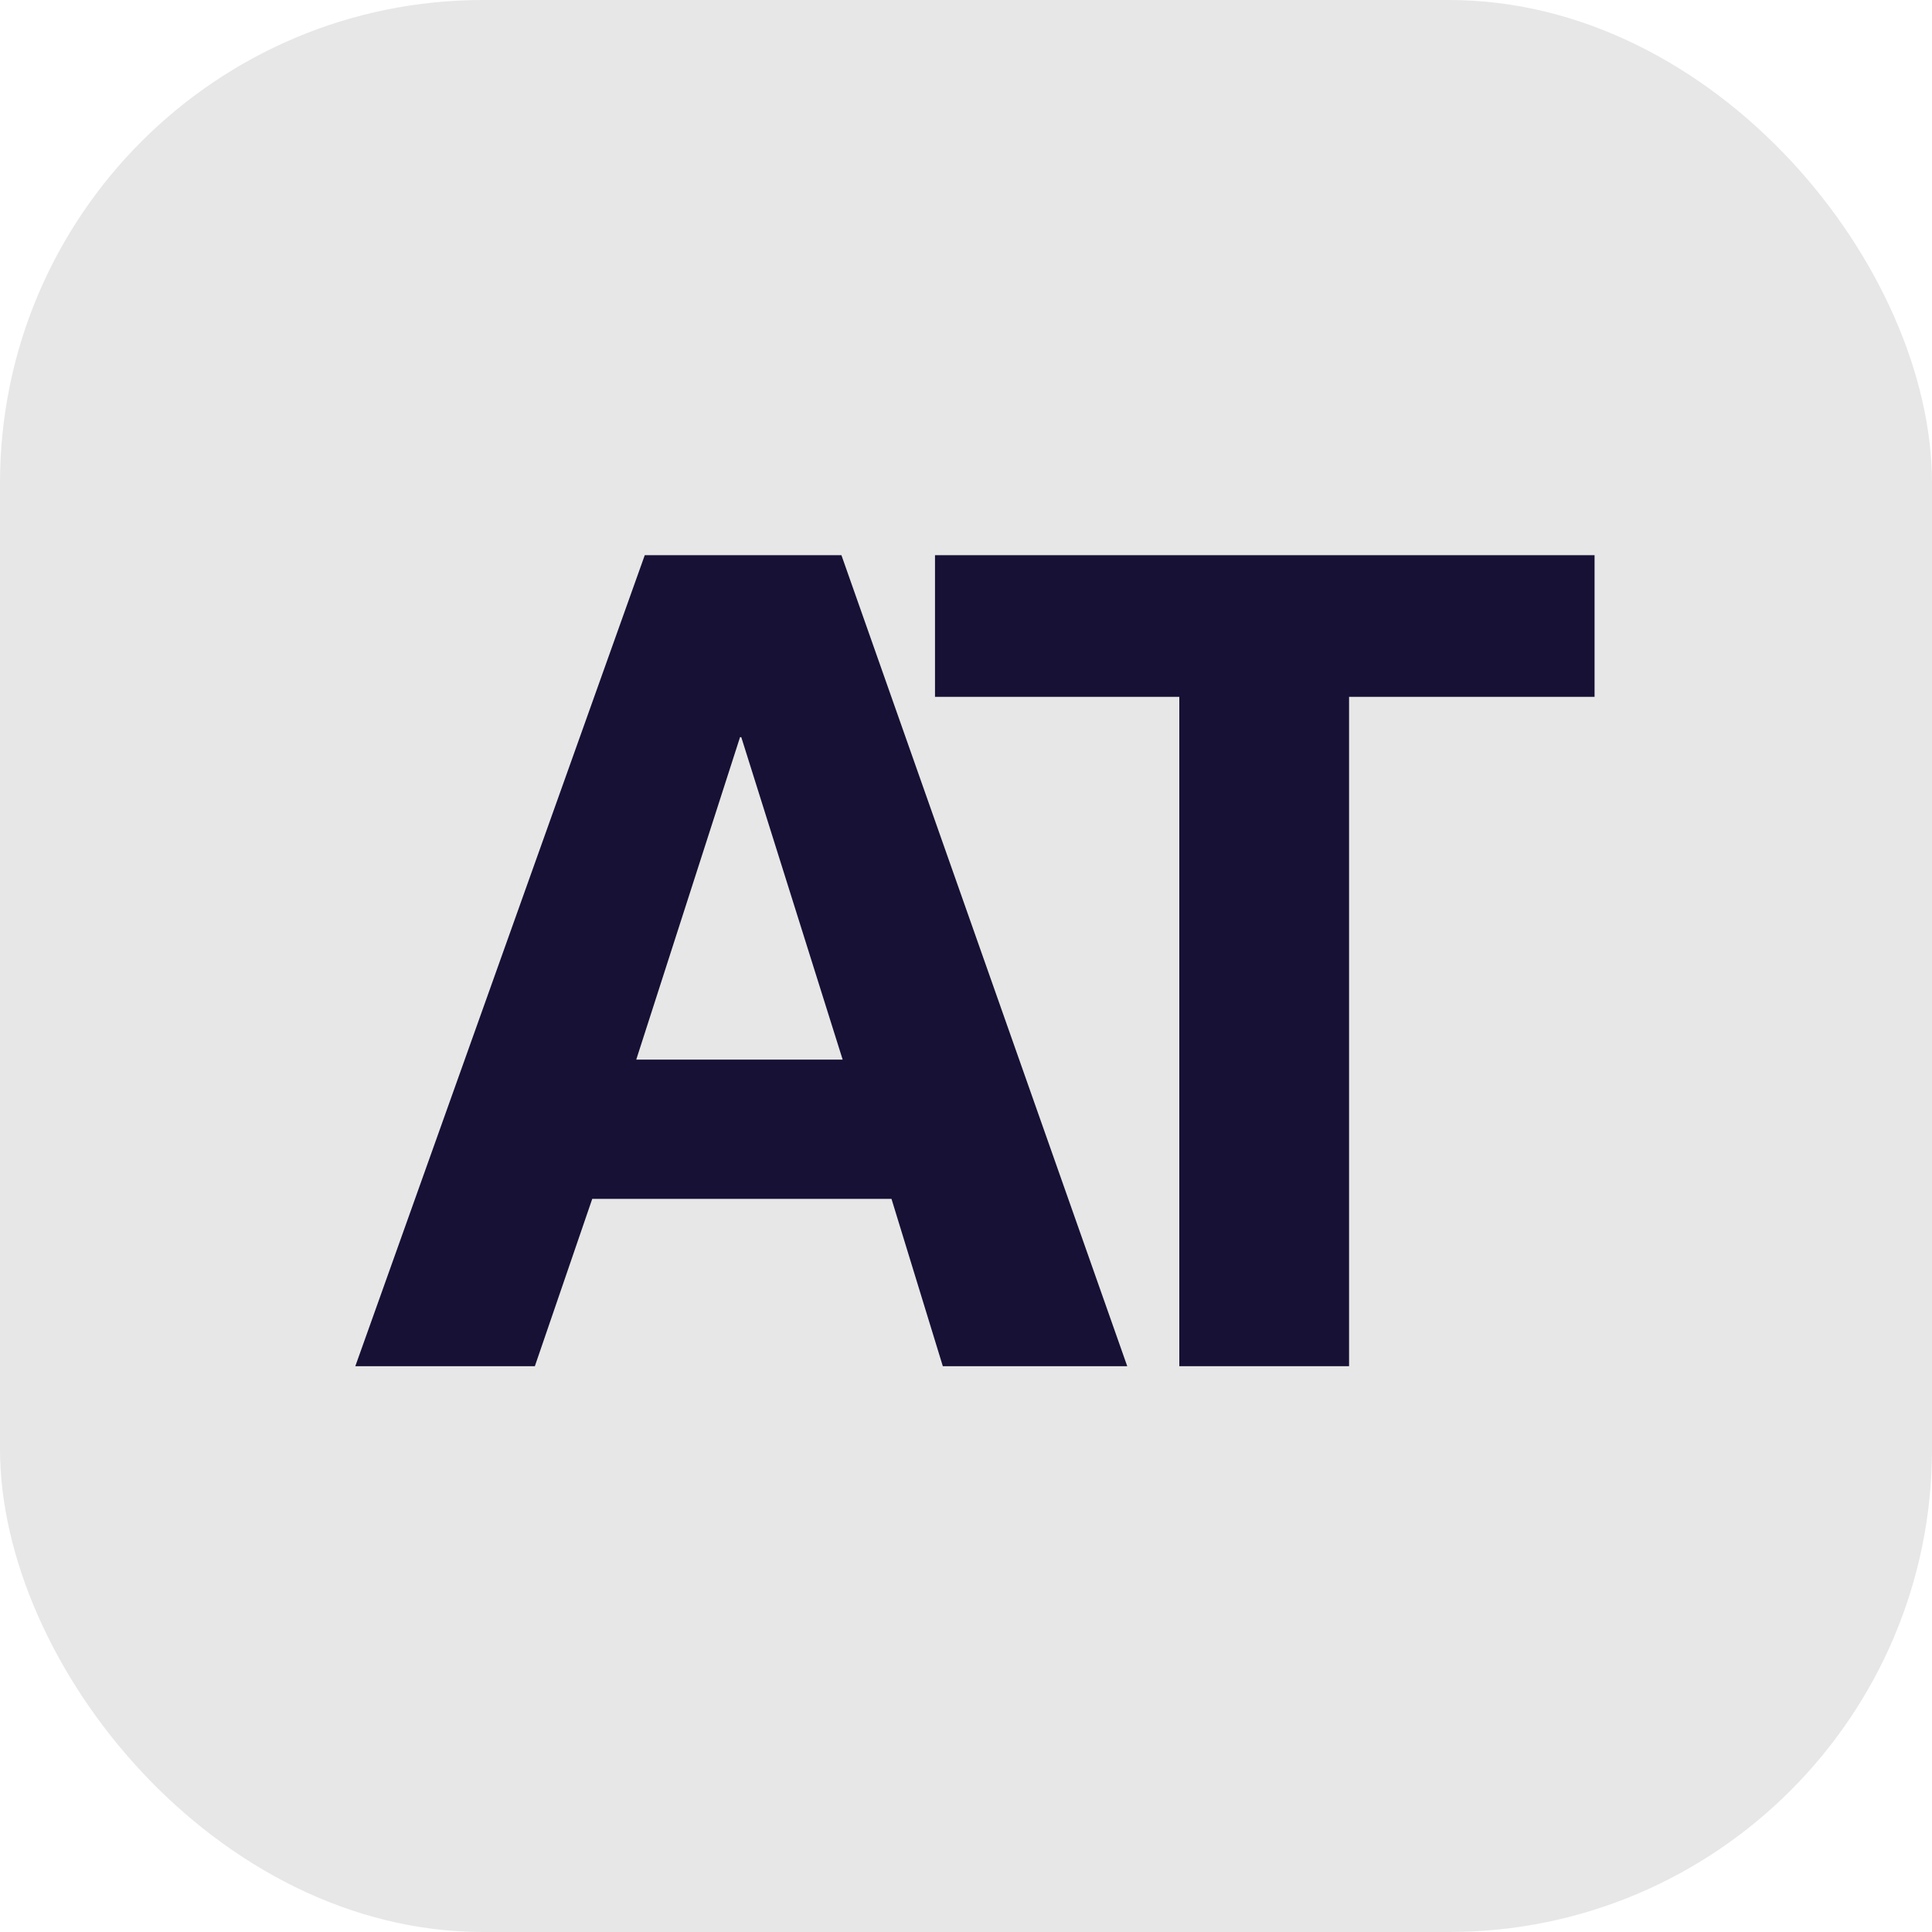
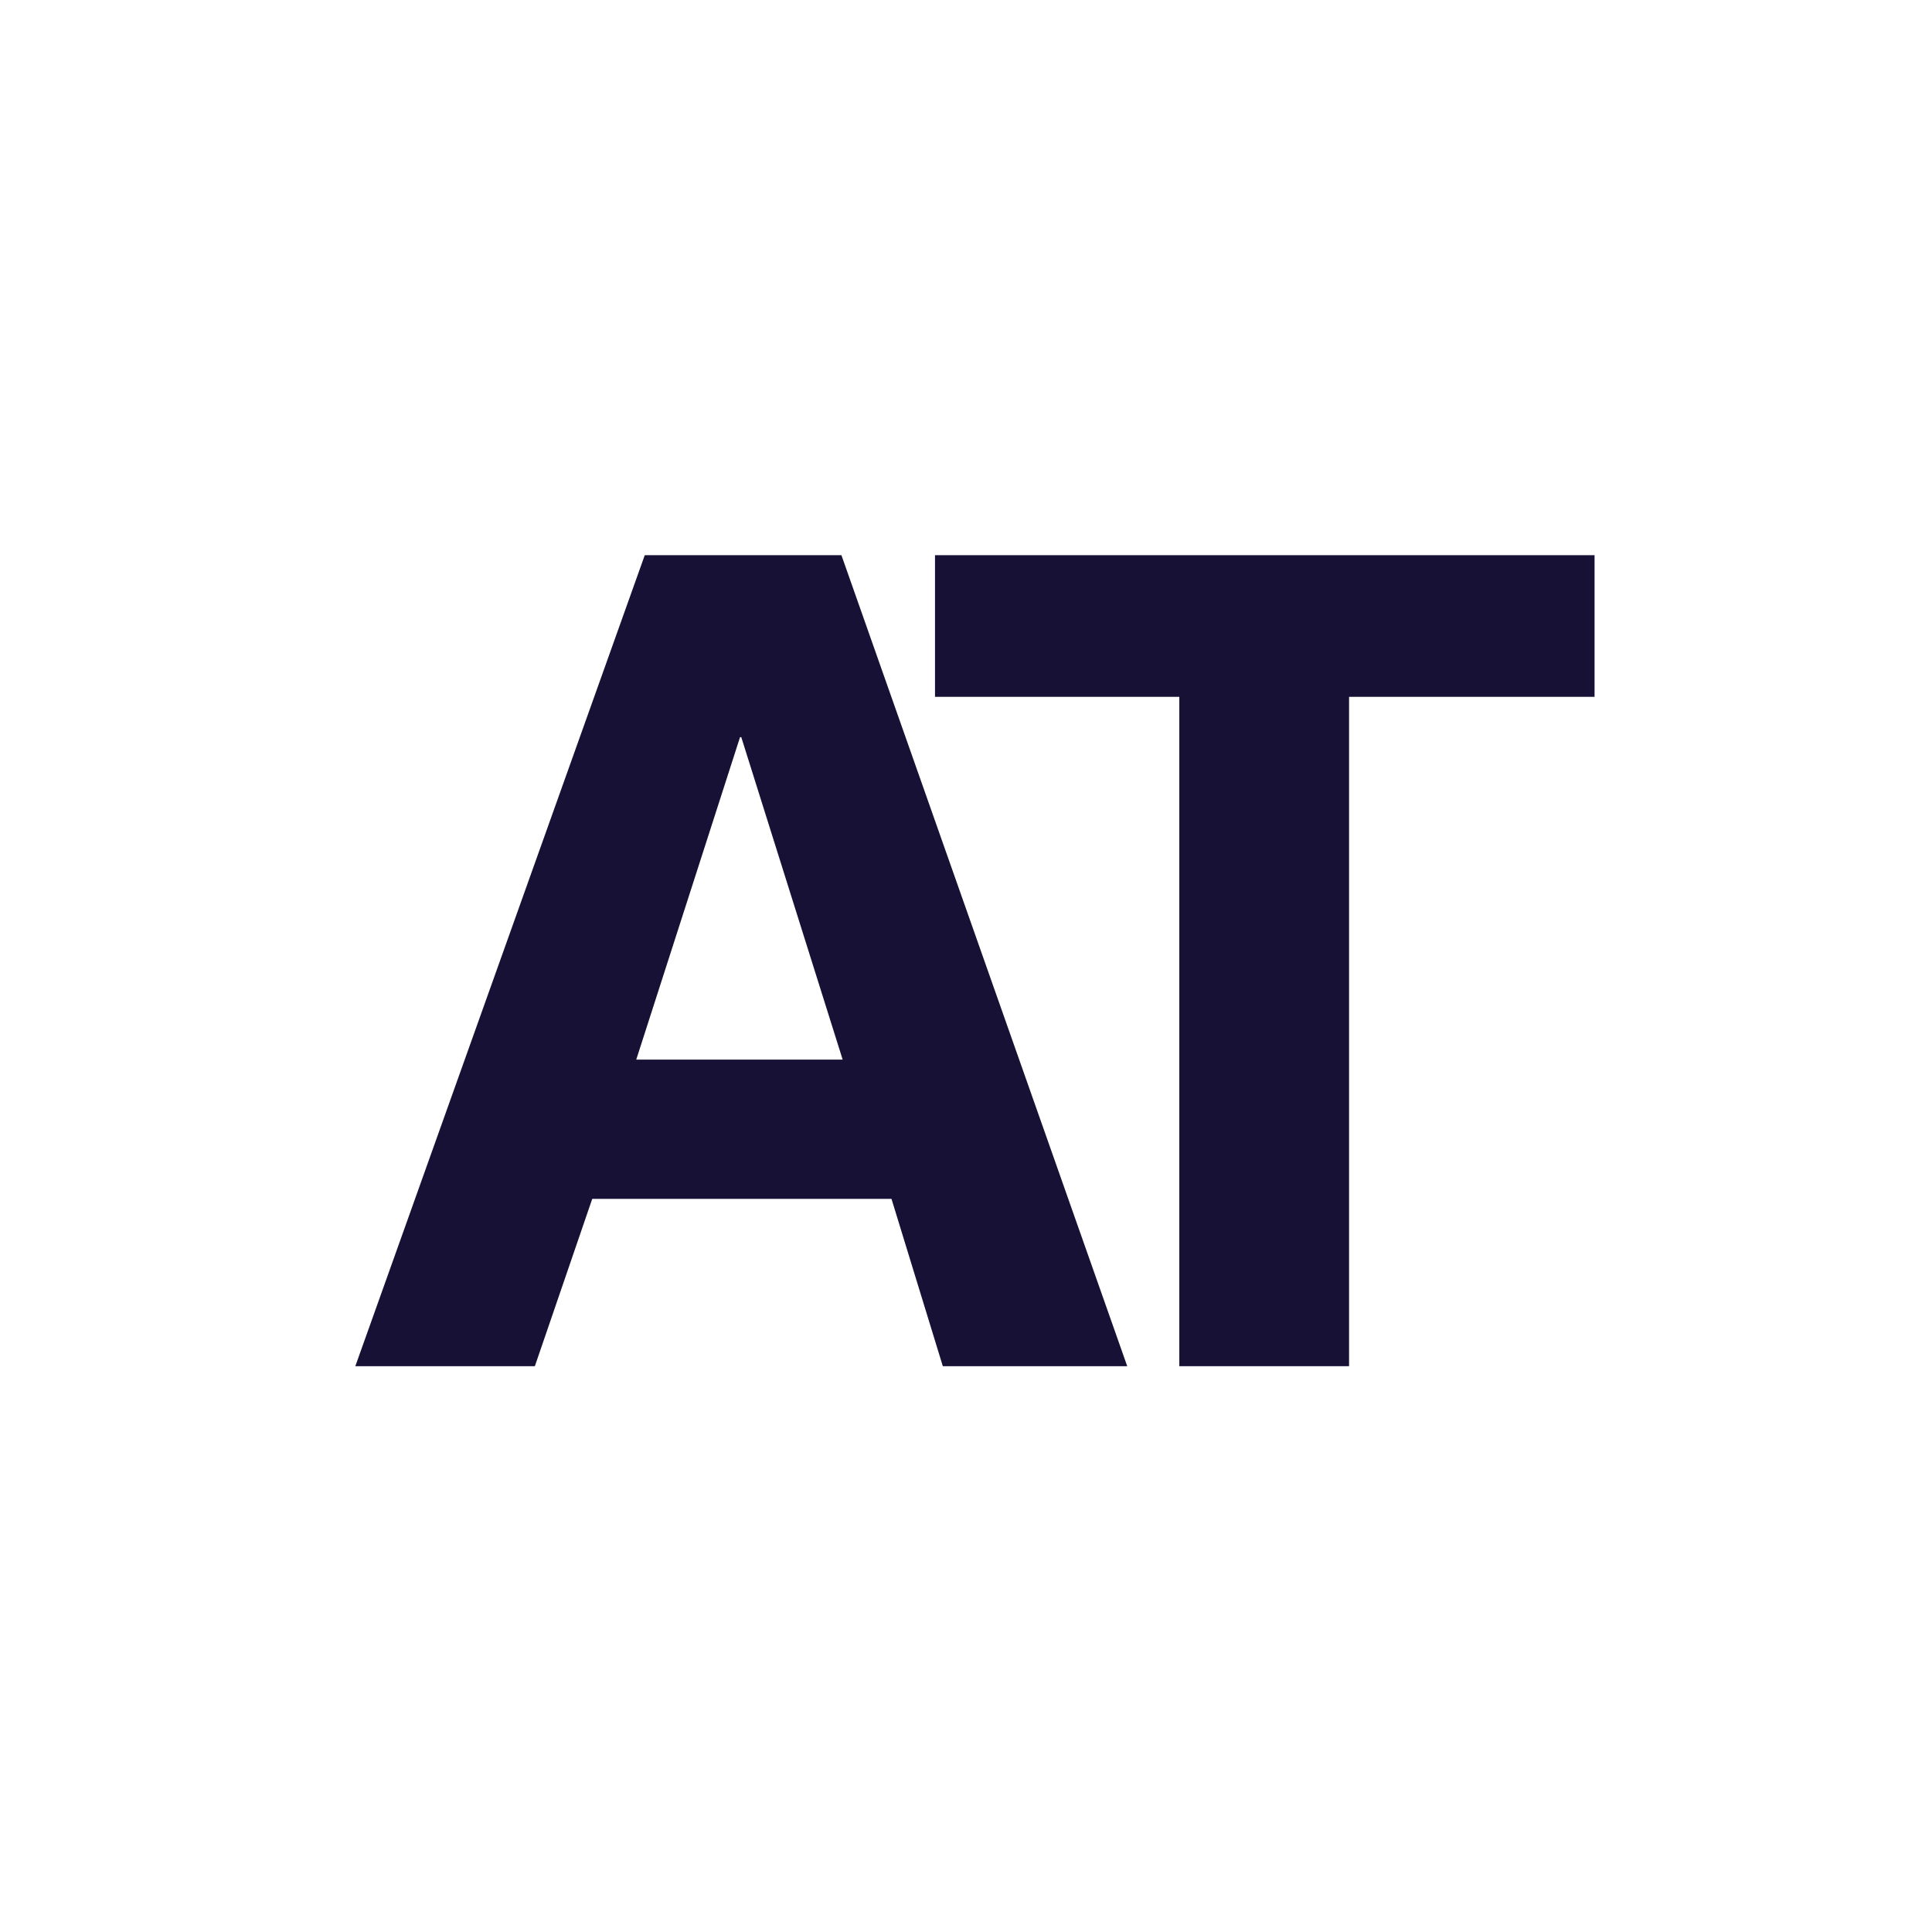
<svg xmlns="http://www.w3.org/2000/svg" width="44" height="44" viewBox="0 0 44 44" fill="none">
-   <rect width="44" height="44" rx="11" fill="#E7E7E7" />
  <path d="M30.724 31.114H26.858V15.87H21.294V12.644H36.315V15.87H30.724V31.114Z" fill="#171135" />
  <path d="M19.191 24.132L16.882 16.788H16.854L14.49 24.132H19.191ZM25.672 31.114H21.472L20.303 27.303H13.488L12.181 31.114H8.092L14.684 12.644H19.163L25.672 31.114Z" fill="#171135" />
</svg>